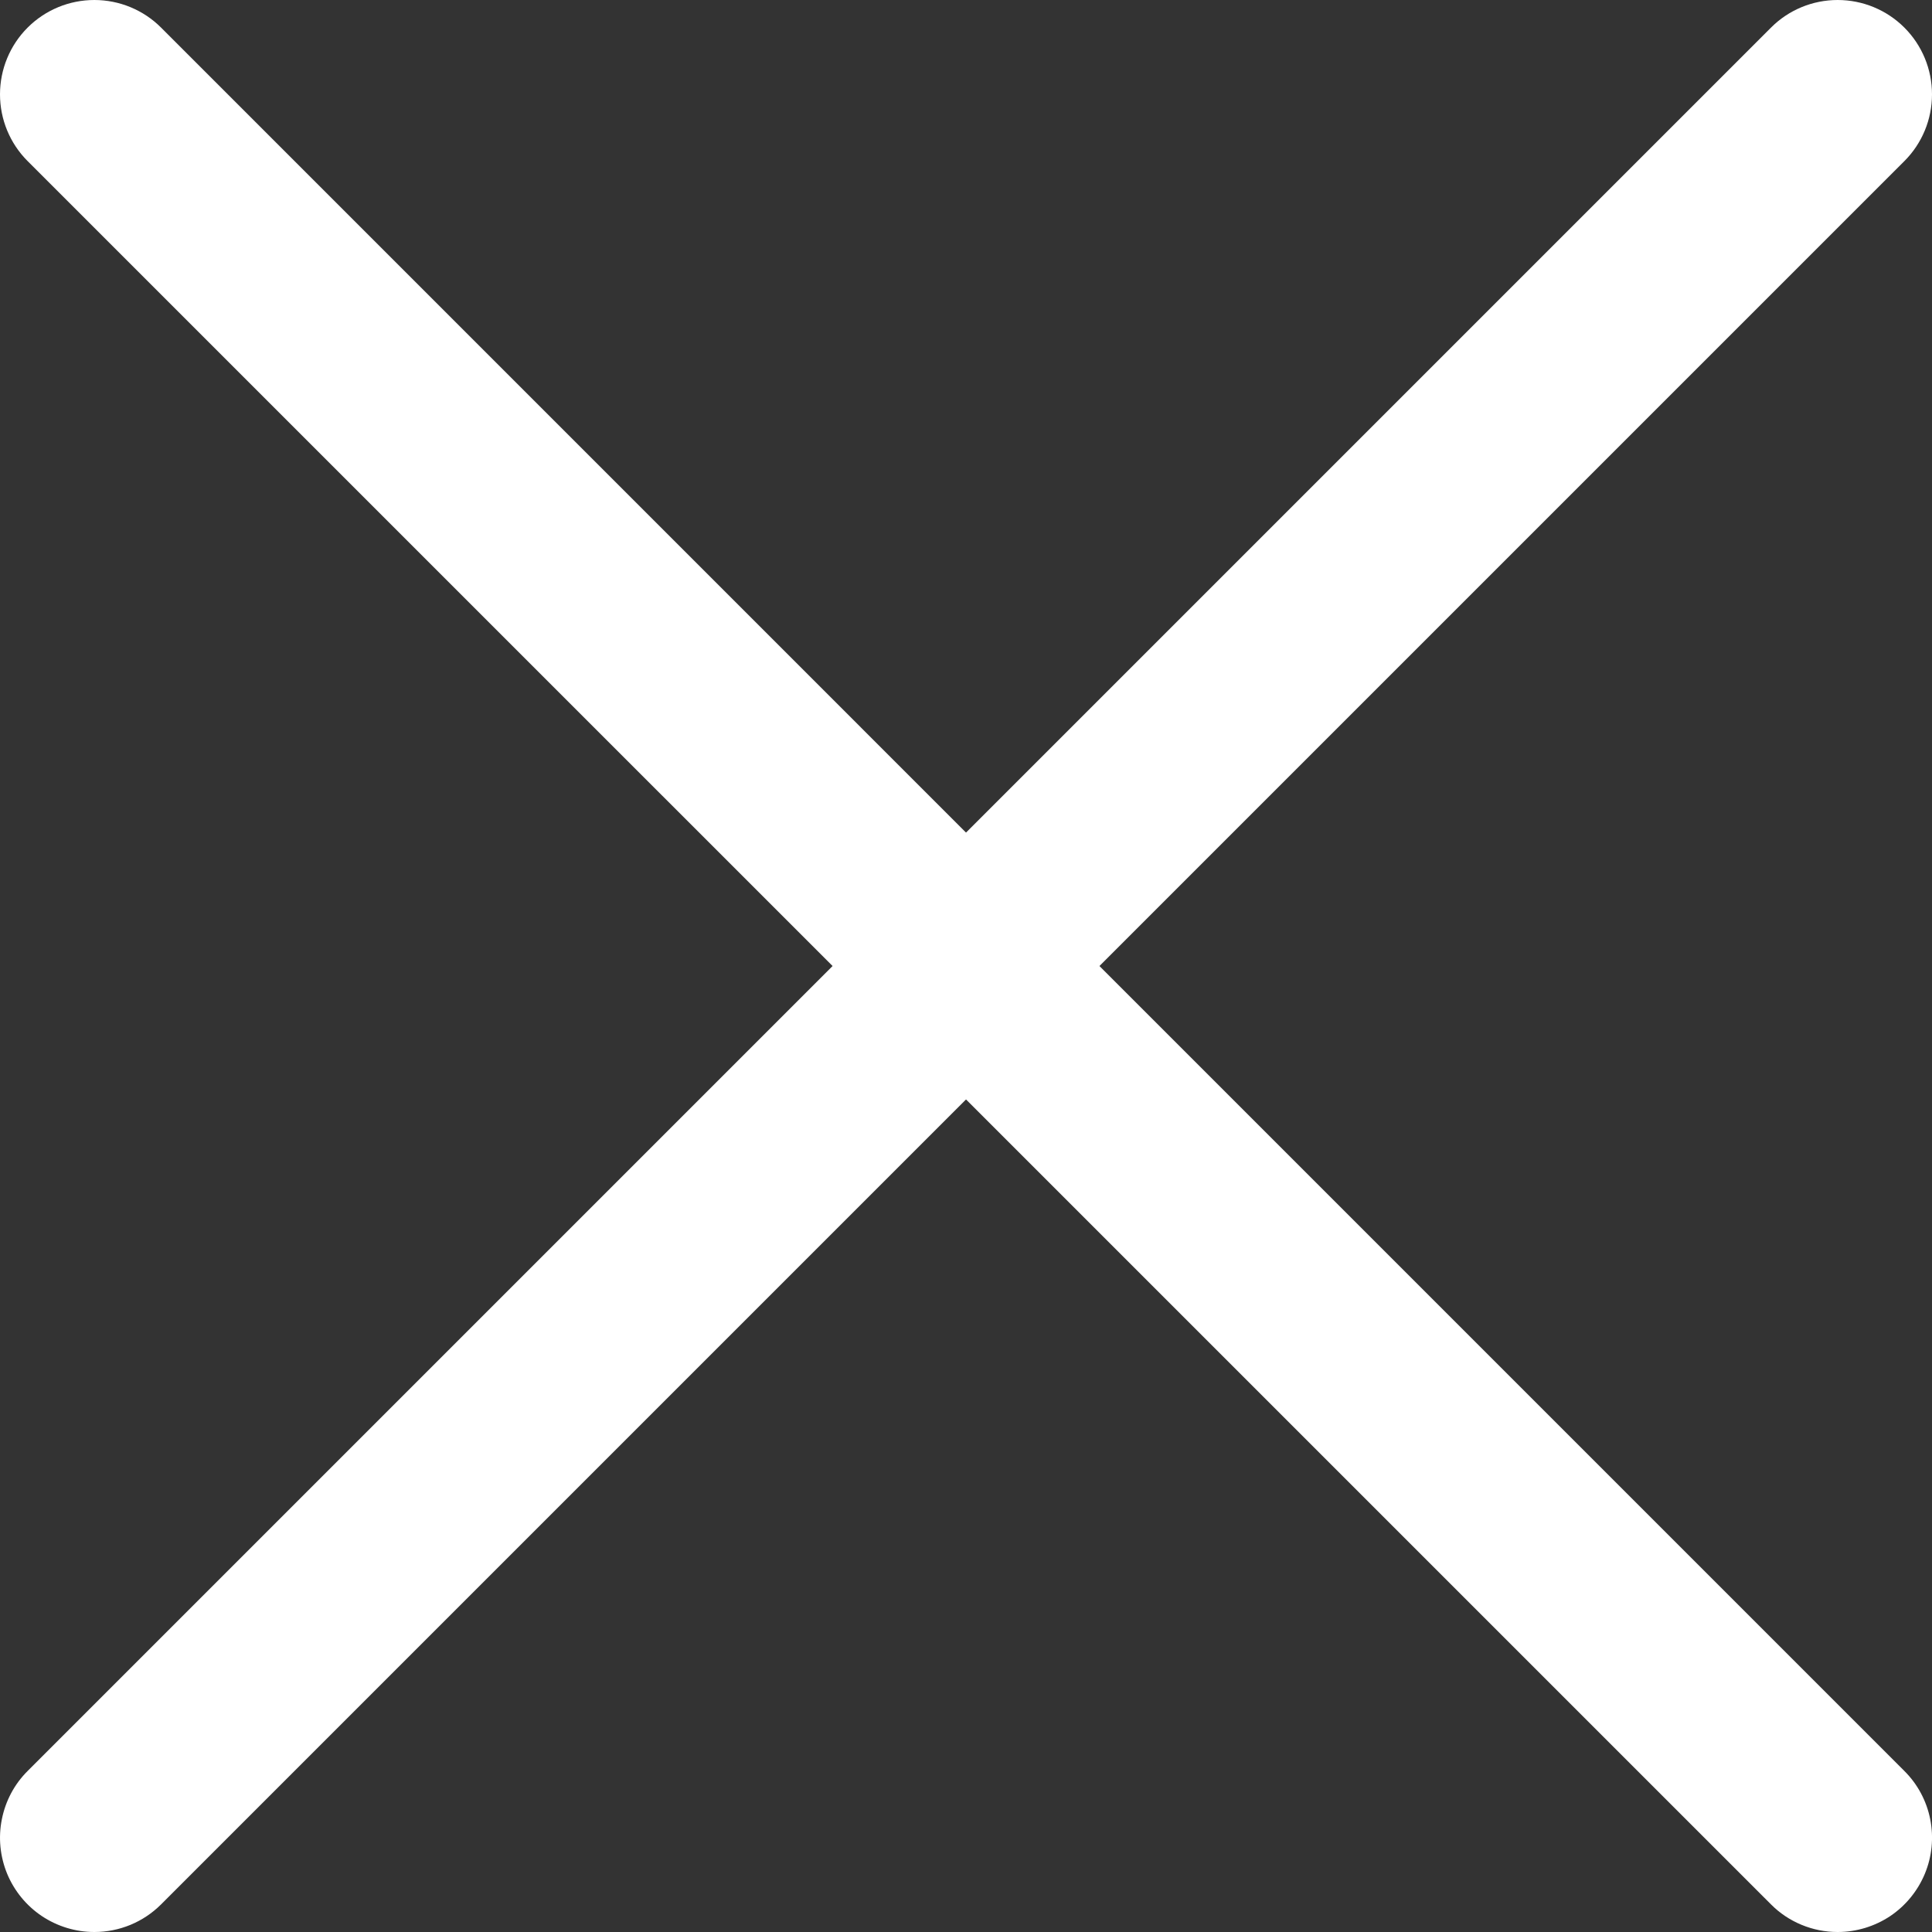
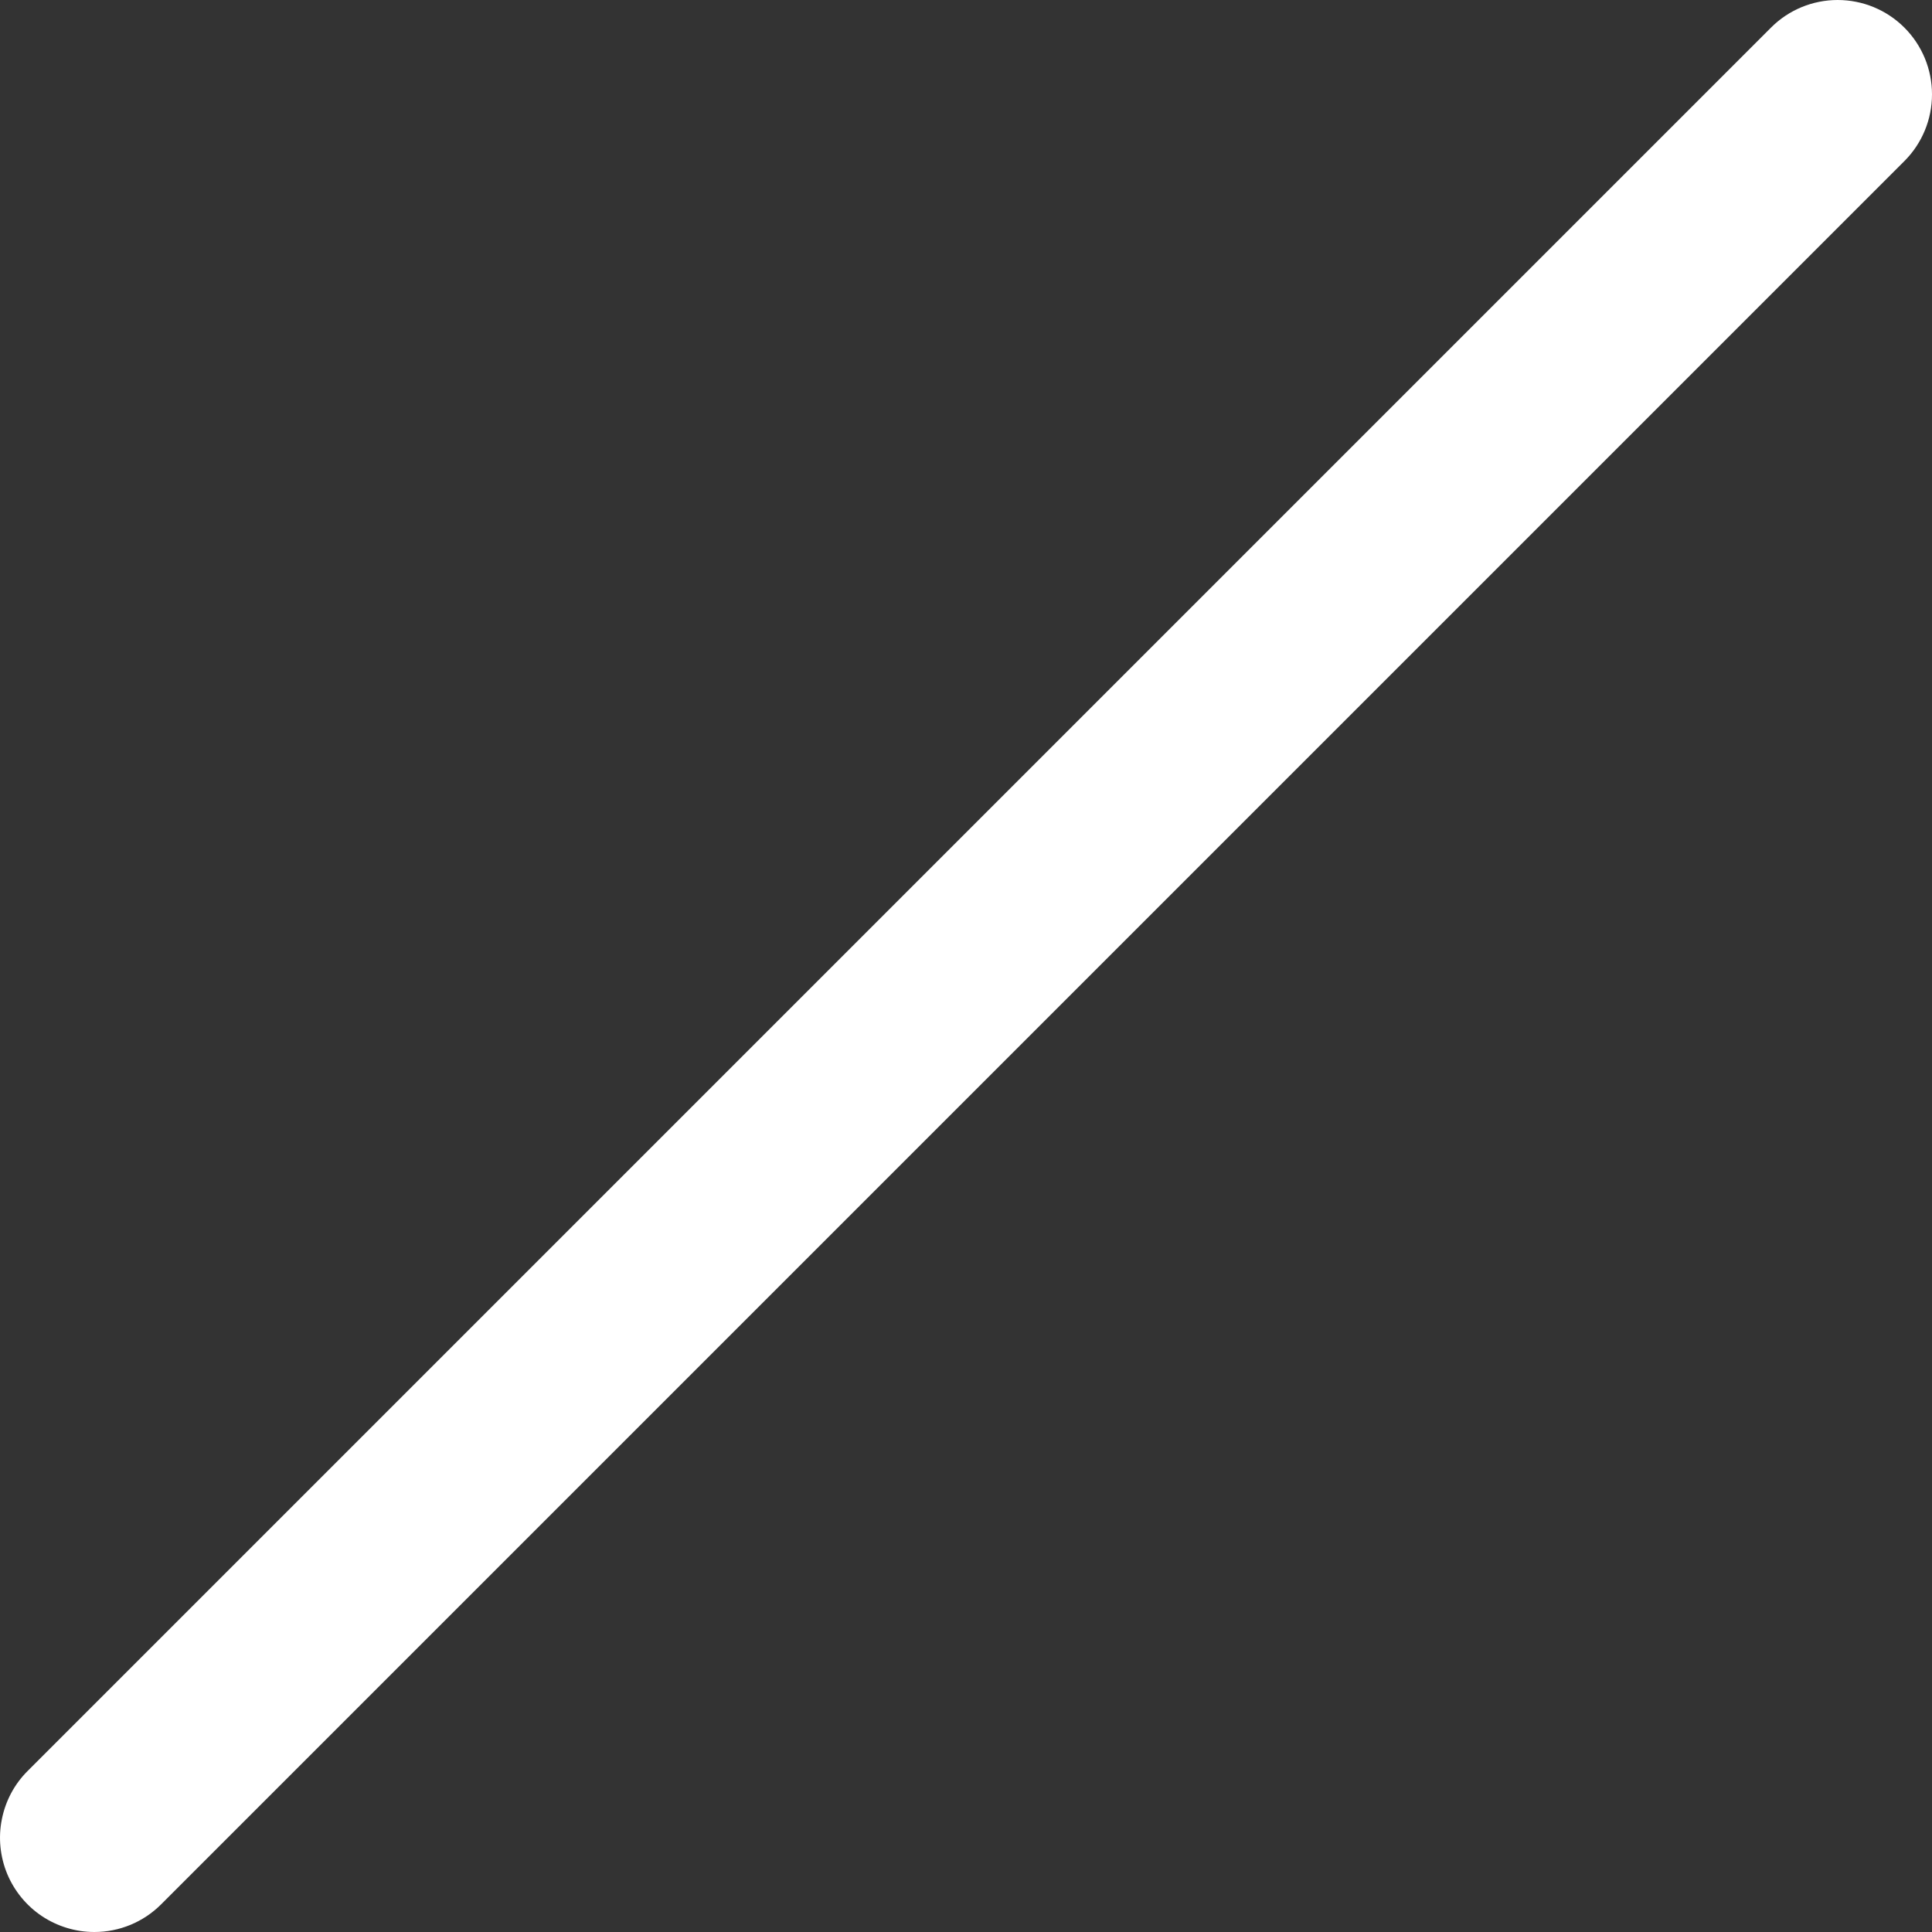
<svg xmlns="http://www.w3.org/2000/svg" width="24" height="24" viewBox="0 0 24 24" fill="none">
  <rect x="0" y="0" width="24" height="24" fill="#333333" stroke="none" />
  <g clip-path="url(#clip0_8622_413)">
    <path d="M1.172 24C0.94 24 0.714 23.931 0.521 23.803C0.328 23.674 0.178 23.491 0.089 23.277C0.001 23.063 -0.023 22.827 0.023 22.6C0.068 22.372 0.179 22.163 0.343 22L22 0.343C22.219 0.123 22.517 0 22.828 0C23.139 0 23.437 0.123 23.657 0.343C23.877 0.563 24 0.861 24 1.172C24 1.483 23.877 1.781 23.657 2.001L2.001 23.657C1.892 23.766 1.763 23.852 1.621 23.911C1.478 23.97 1.326 24 1.172 24Z" fill="white" />
-     <path d="M22.828 24C22.674 24 22.522 23.97 22.38 23.911C22.237 23.852 22.108 23.766 22 23.657L0.343 2.001C0.123 1.781 0 1.483 0 1.172C0 0.861 0.123 0.563 0.343 0.343C0.563 0.123 0.861 0 1.172 0C1.483 0 1.781 0.123 2.001 0.343L23.657 22C23.821 22.163 23.933 22.372 23.978 22.6C24.023 22.827 24 23.063 23.911 23.277C23.822 23.491 23.672 23.674 23.48 23.803C23.287 23.931 23.06 24 22.828 24Z" fill="white" />
  </g>
  <defs>
    <clipPath id="clip0_8622_413">
      <rect width="24" height="24" fill="white" />
    </clipPath>
  </defs>
</svg>